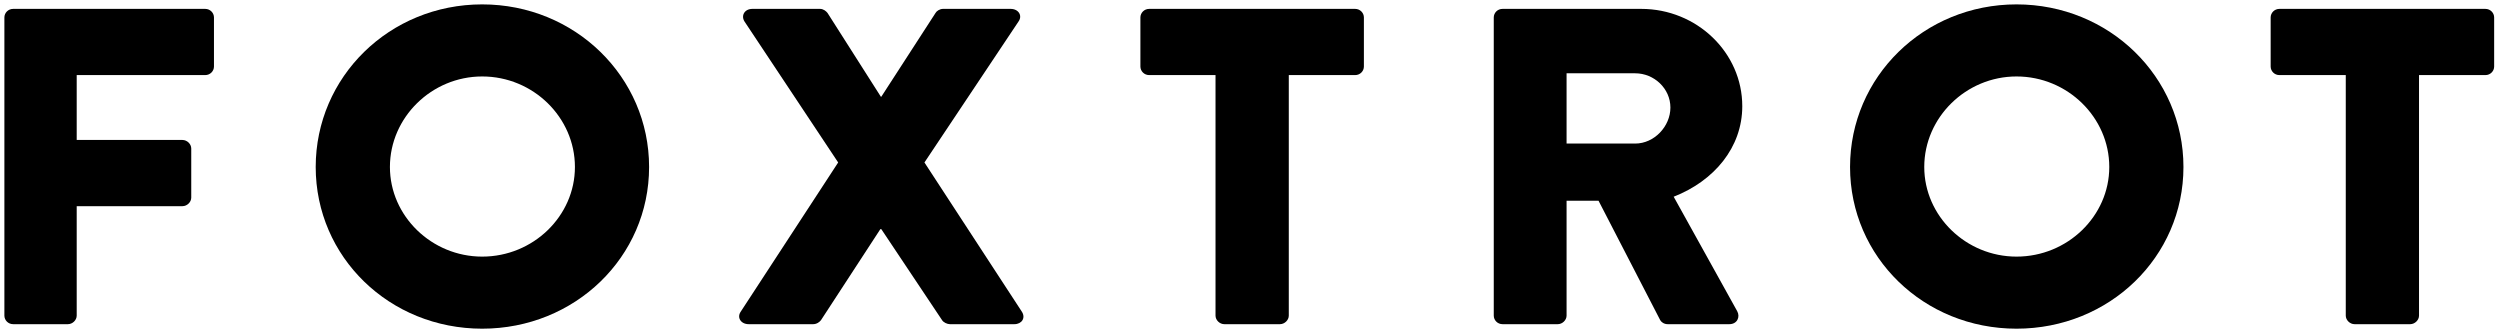
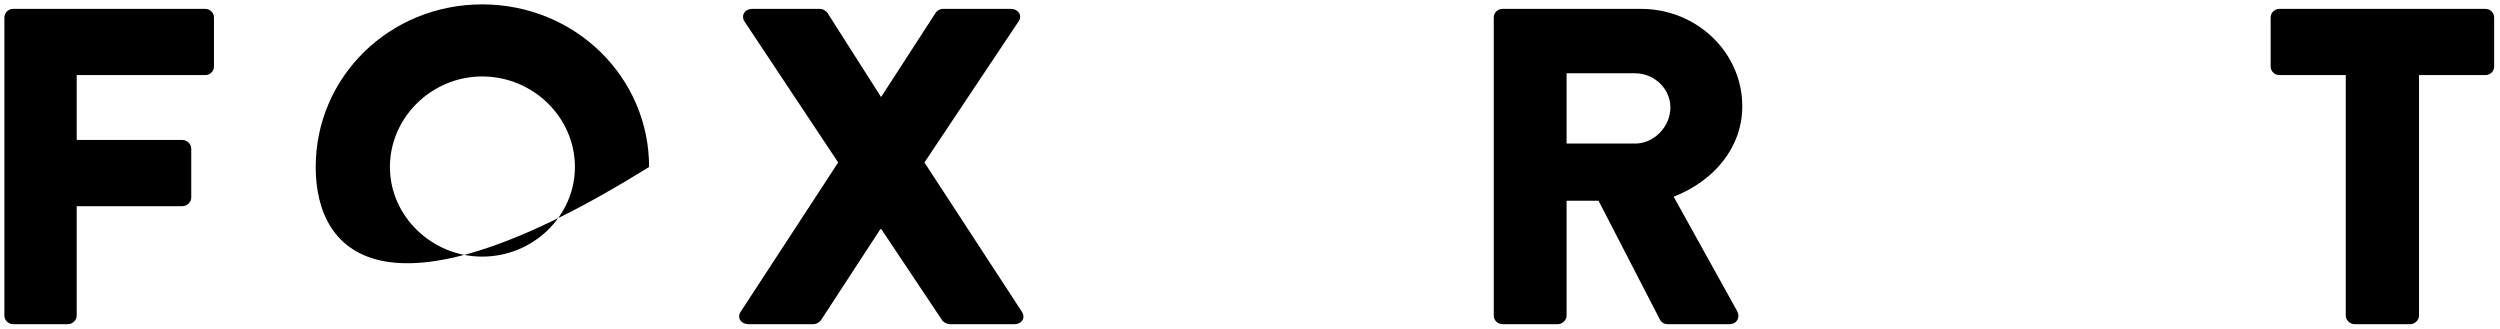
<svg xmlns="http://www.w3.org/2000/svg" width="380" height="50" viewBox="0 0 380 50" fill="none">
-   <path fill-rule="evenodd" clip-rule="evenodd" d="M73.293 0.667C87.389 0.667 98.662 11.688 98.662 25.382C98.662 39.075 87.389 49.96 73.293 49.96C59.198 49.96 47.987 39.075 47.987 25.382C47.987 11.688 59.198 0.667 73.293 0.667ZM73.293 39.005C81.044 39.005 87.389 32.842 87.389 25.382C87.389 17.851 81.044 11.622 73.293 11.622C65.611 11.622 59.268 17.851 59.268 25.382C59.268 32.842 65.611 39.005 73.293 39.005Z" fill="black" />
+   <path fill-rule="evenodd" clip-rule="evenodd" d="M73.293 0.667C87.389 0.667 98.662 11.688 98.662 25.382C59.198 49.96 47.987 39.075 47.987 25.382C47.987 11.688 59.198 0.667 73.293 0.667ZM73.293 39.005C81.044 39.005 87.389 32.842 87.389 25.382C87.389 17.851 81.044 11.622 73.293 11.622C65.611 11.622 59.268 17.851 59.268 25.382C59.268 32.842 65.611 39.005 73.293 39.005Z" fill="black" />
  <path fill-rule="evenodd" clip-rule="evenodd" d="M0.667 2.651C0.667 1.966 1.229 1.35 2.006 1.35H31.184C31.96 1.35 32.523 1.966 32.523 2.651V10.114C32.523 10.798 31.96 11.414 31.184 11.414H11.659V21.274H27.729C28.438 21.274 29.07 21.892 29.07 22.574V30.038C29.07 30.722 28.438 31.338 27.729 31.338H11.659V47.975C11.659 48.659 11.027 49.275 10.321 49.275H2.006C1.229 49.275 0.667 48.659 0.667 47.975V2.651Z" fill="black" />
  <path fill-rule="evenodd" clip-rule="evenodd" d="M356.557 11.415H346.476C345.704 11.415 345.14 10.799 345.14 10.114V2.651C345.14 1.969 345.704 1.35 346.476 1.35H377.771C378.55 1.35 379.111 1.969 379.111 2.651V10.114C379.111 10.799 378.55 11.415 377.771 11.415H367.691V47.975C367.691 48.659 367.053 49.275 366.351 49.275H357.894C357.189 49.275 356.557 48.659 356.557 47.975V11.415Z" fill="black" />
-   <path fill-rule="evenodd" clip-rule="evenodd" d="M306.513 0.667C320.61 0.667 331.884 11.688 331.884 25.382C331.884 39.075 320.61 49.96 306.513 49.96C292.418 49.96 281.207 39.075 281.207 25.382C281.207 11.688 292.418 0.667 306.513 0.667ZM306.513 39.005C314.265 39.005 320.61 32.842 320.61 25.382C320.61 17.851 314.265 11.622 306.513 11.622C298.831 11.622 292.487 17.851 292.487 25.382C292.487 32.842 298.831 39.005 306.513 39.005Z" fill="black" />
  <path fill-rule="evenodd" clip-rule="evenodd" d="M227.052 2.651C227.052 1.966 227.614 1.35 228.391 1.35H249.461C257.92 1.35 264.826 7.993 264.826 16.139C264.826 22.438 260.527 27.503 254.398 29.901L264.05 47.292C264.546 48.181 264.05 49.275 262.855 49.275H253.479C252.914 49.275 252.495 48.932 252.351 48.659L242.98 30.515H238.119V47.975C238.119 48.659 237.481 49.275 236.78 49.275H228.391C227.614 49.275 227.052 48.659 227.052 47.975V2.651ZM248.547 21.822C251.438 21.822 253.902 19.221 253.902 16.343C253.902 13.47 251.438 11.141 248.547 11.141H238.119V21.822H248.547Z" fill="black" />
-   <path fill-rule="evenodd" clip-rule="evenodd" d="M184.759 11.415H174.681C173.905 11.415 173.341 10.799 173.341 10.114V2.651C173.341 1.969 173.905 1.35 174.681 1.35H205.973C206.75 1.35 207.312 1.969 207.312 2.651V10.114C207.312 10.799 206.75 11.415 205.973 11.415H195.896V47.975C195.896 48.659 195.257 49.275 194.555 49.275H186.098C185.391 49.275 184.759 48.659 184.759 47.975V11.415Z" fill="black" />
  <path fill-rule="evenodd" clip-rule="evenodd" d="M127.402 24.696L113.164 3.267C112.6 2.378 113.164 1.35 114.364 1.35H124.656C125.15 1.35 125.57 1.694 125.782 1.967L133.891 14.702H133.959L142.204 1.967C142.342 1.694 142.836 1.35 143.33 1.35H153.622C154.816 1.35 155.454 2.378 154.816 3.267L140.515 24.696L155.31 47.359C155.948 48.318 155.31 49.275 154.184 49.275H144.387C143.968 49.275 143.4 49.002 143.193 48.659L133.959 34.83H133.814L124.793 48.659C124.586 48.932 124.161 49.275 123.599 49.275H113.802C112.6 49.275 111.968 48.248 112.6 47.359L127.402 24.696Z" fill="black" />
</svg>